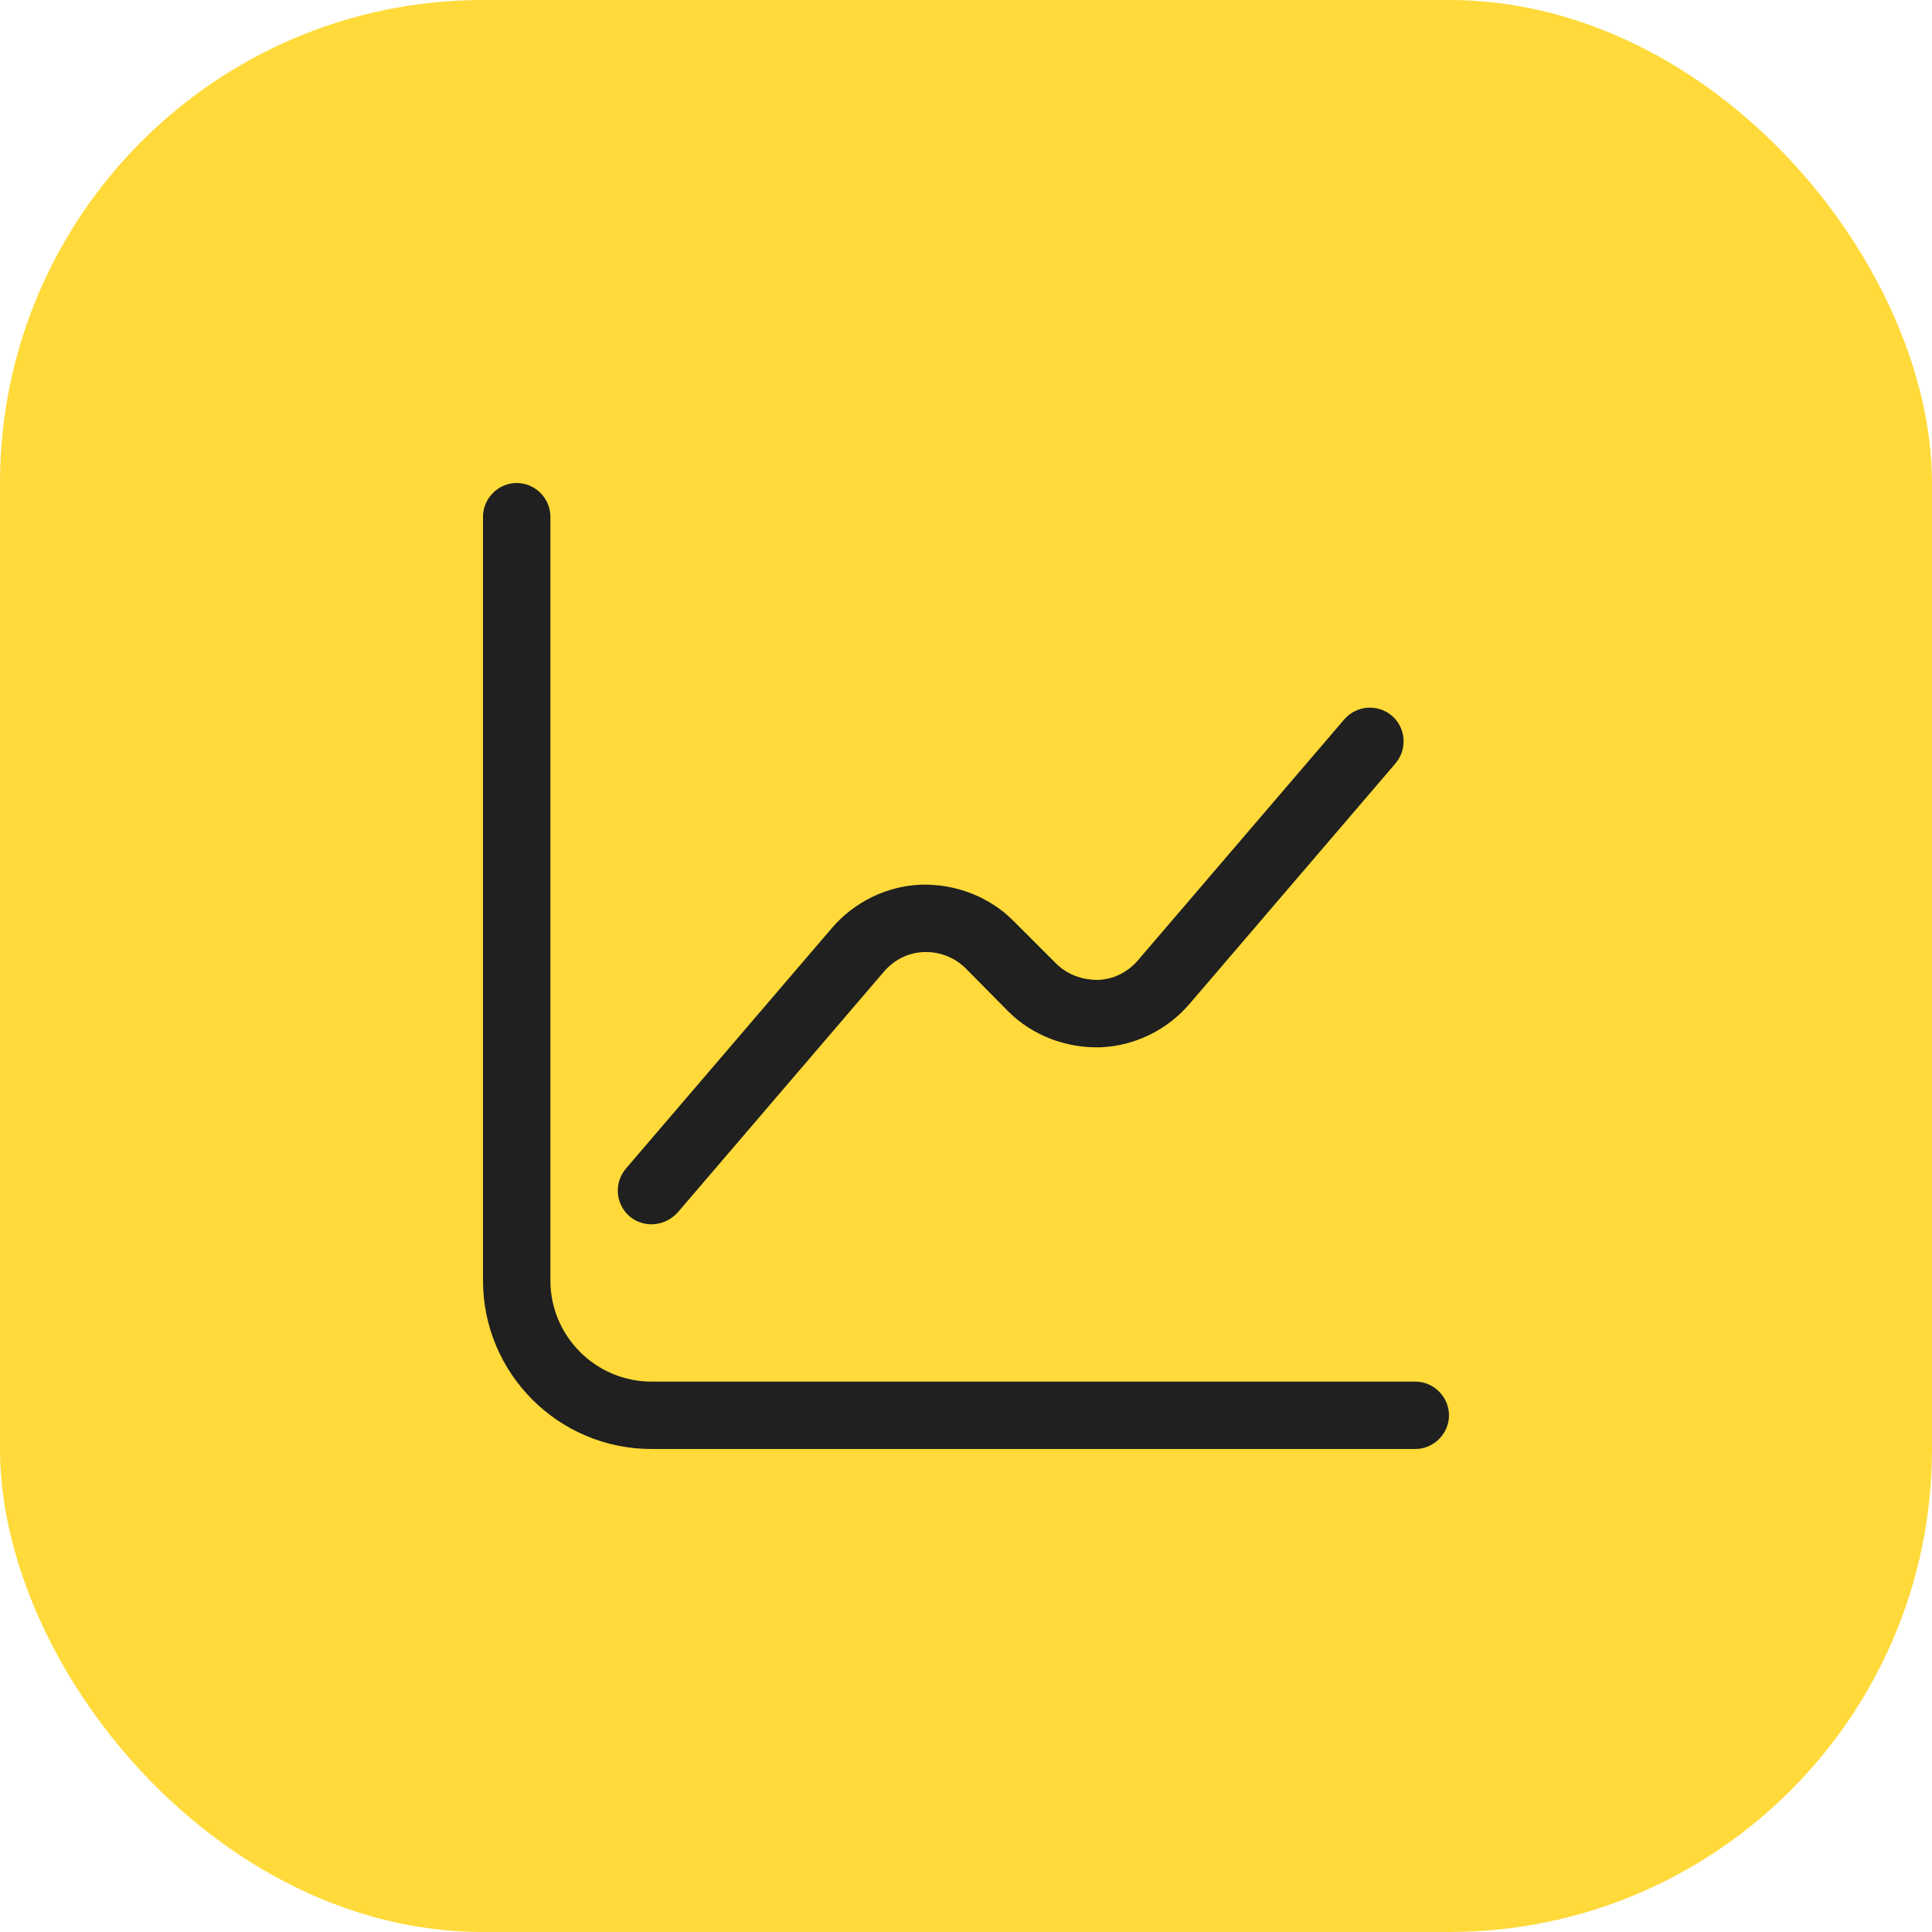
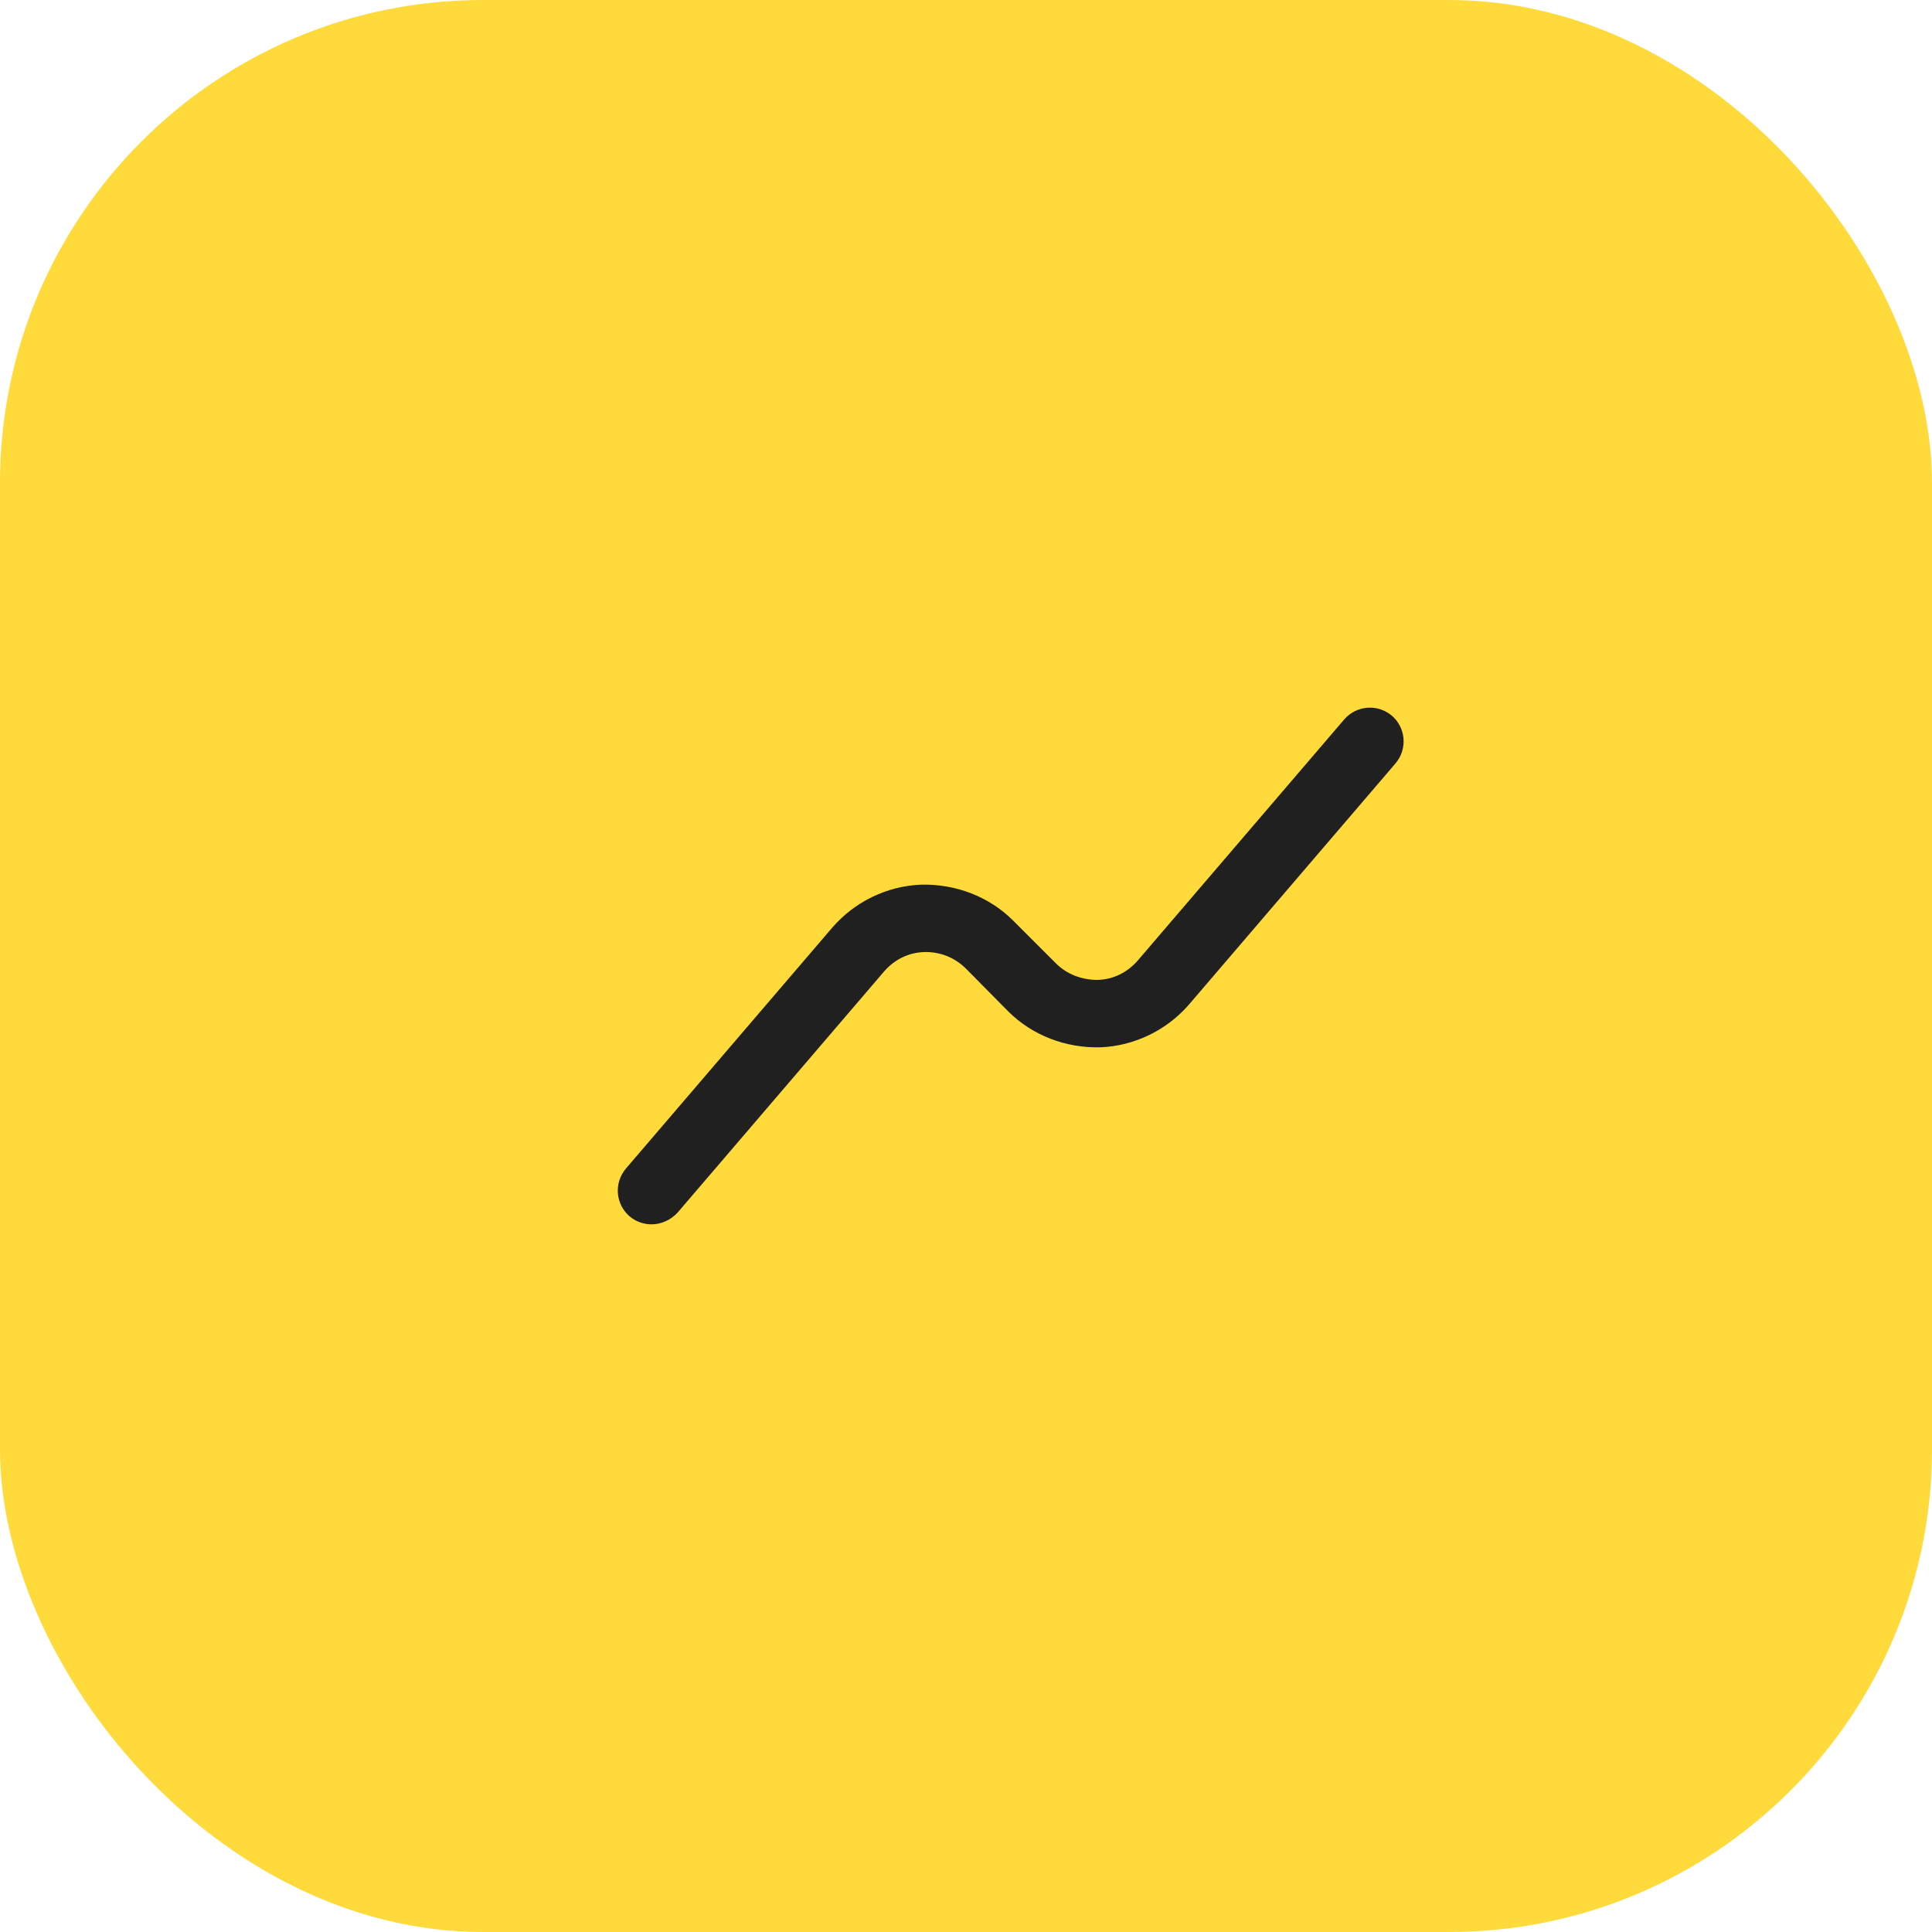
<svg xmlns="http://www.w3.org/2000/svg" width="80" height="80" viewBox="0 0 80 80" fill="none">
  <rect width="80" height="80" rx="20" fill="#FFDA3A" />
-   <path d="M58.605 60H26.977C23.126 60 20 56.874 20 53.023V21.395C20 20.633 20.633 20 21.395 20C22.158 20 22.791 20.633 22.791 21.395V53.023C22.791 55.33 24.67 57.209 26.977 57.209H58.605C59.367 57.209 60 57.842 60 58.605C60 59.367 59.367 60 58.605 60Z" fill="#202020" />
  <path d="M26.976 50.697C26.66 50.697 26.325 50.586 26.065 50.362C25.488 49.86 25.414 48.986 25.916 48.39L34.456 38.418C35.386 37.339 36.725 36.688 38.139 36.632C39.553 36.595 40.949 37.116 41.953 38.12L43.721 39.888C44.186 40.353 44.8 40.576 45.451 40.576C46.102 40.558 46.697 40.26 47.125 39.758L55.665 29.786C56.167 29.209 57.041 29.134 57.637 29.637C58.214 30.139 58.288 31.014 57.786 31.609L49.246 41.581C48.316 42.66 46.976 43.311 45.562 43.367C44.148 43.404 42.753 42.883 41.748 41.879L40 40.111C39.535 39.646 38.921 39.404 38.269 39.423C37.618 39.441 37.023 39.739 36.595 40.242L28.055 50.214C27.758 50.53 27.367 50.697 26.976 50.697Z" fill="#202020" />
</svg>